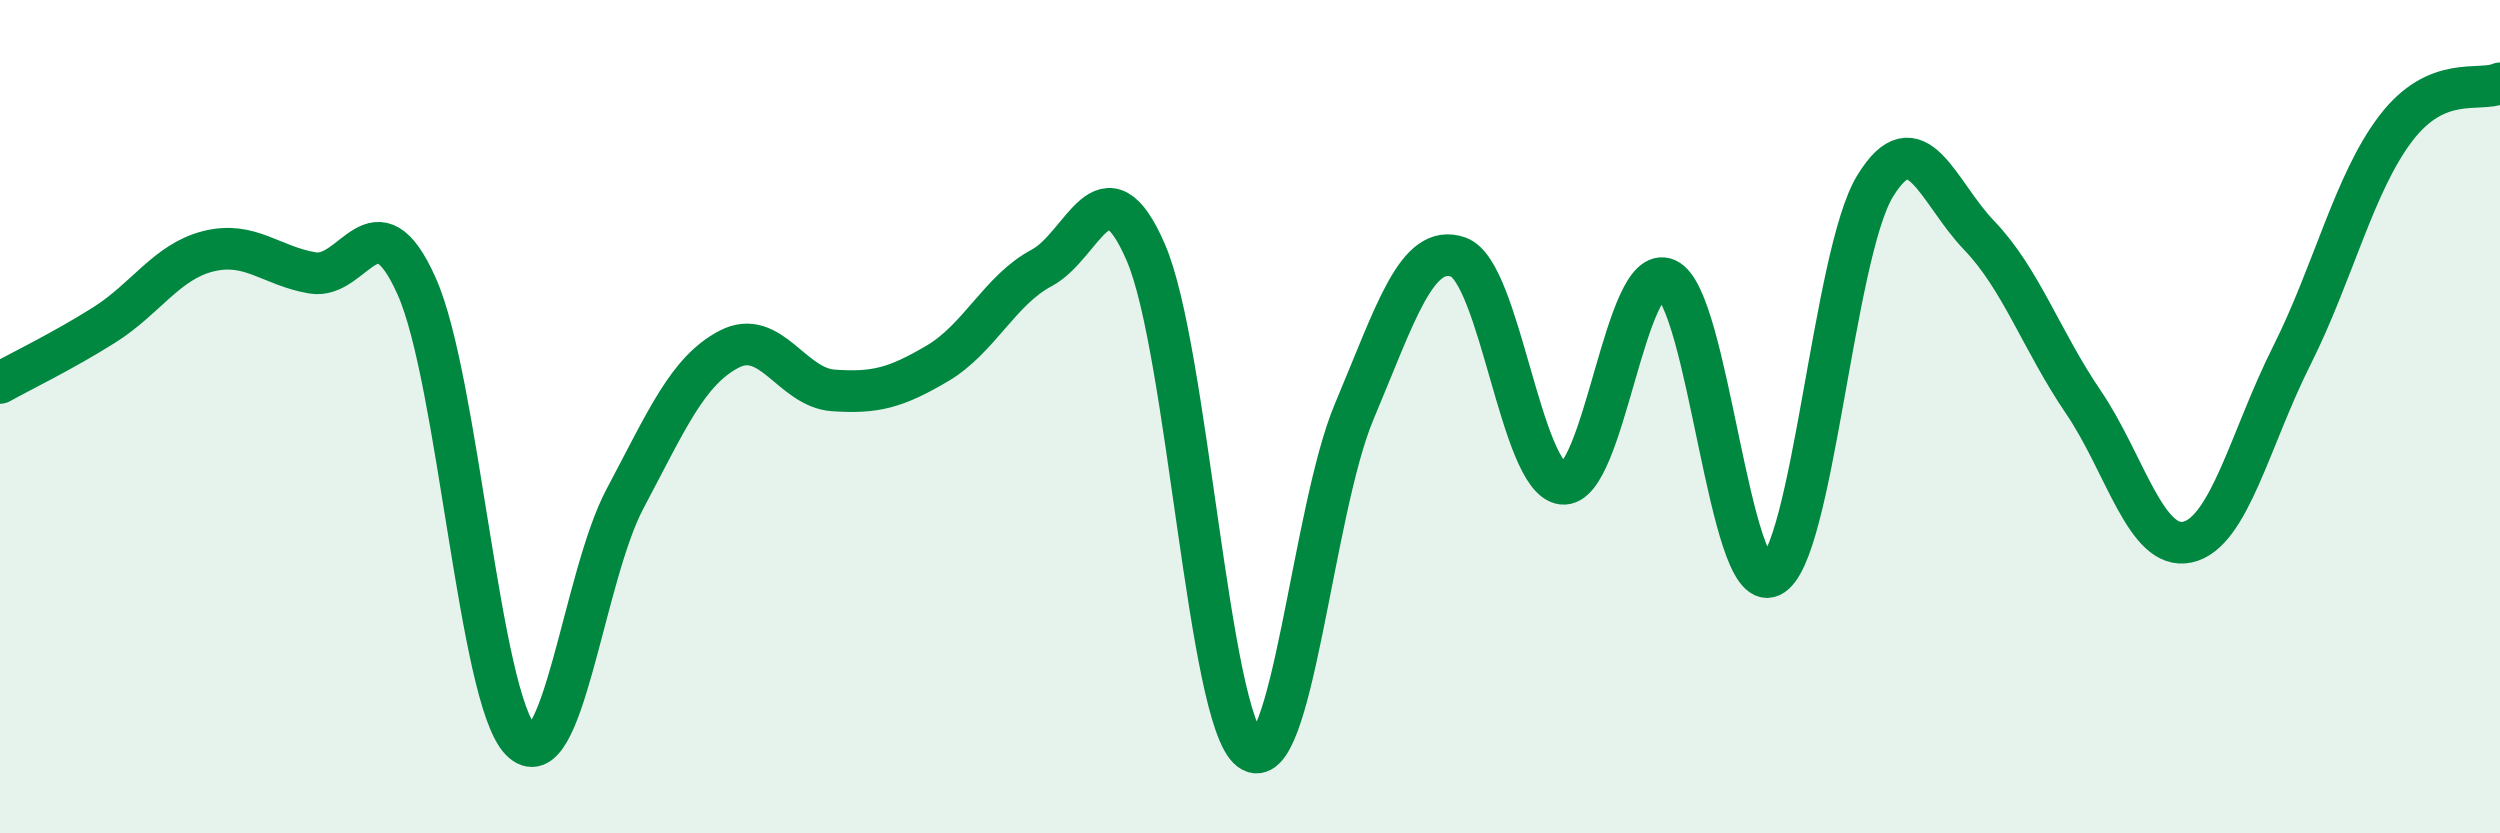
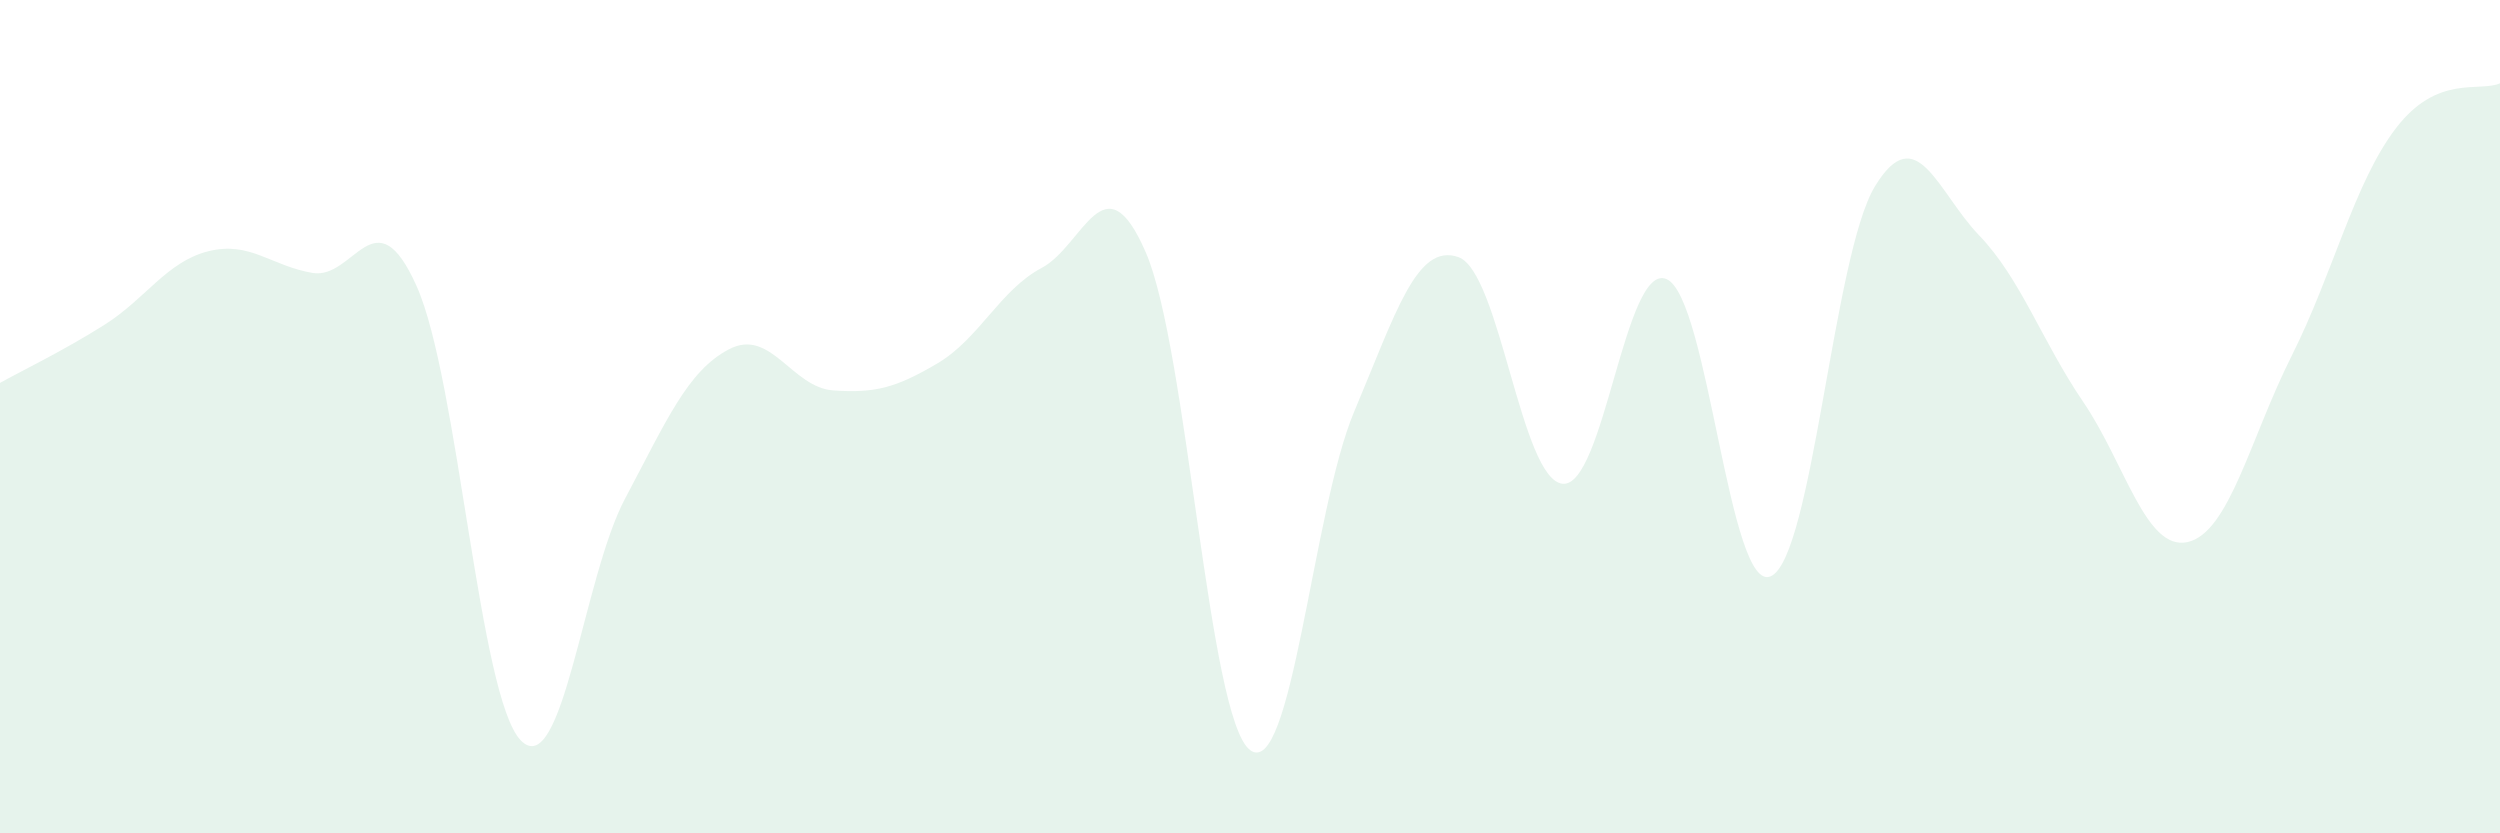
<svg xmlns="http://www.w3.org/2000/svg" width="60" height="20" viewBox="0 0 60 20">
  <path d="M 0,9.19 C 0.5,8.91 1.5,8.43 2.5,7.8 C 3.5,7.17 4,6.28 5,6.03 C 6,5.78 6.5,6.38 7.5,6.55 C 8.5,6.72 9,4.63 10,6.87 C 11,9.11 11.5,16.75 12.5,17.77 C 13.5,18.79 14,13.85 15,11.97 C 16,10.09 16.5,8.9 17.5,8.38 C 18.5,7.86 19,9.3 20,9.37 C 21,9.44 21.5,9.31 22.5,8.72 C 23.5,8.13 24,6.96 25,6.43 C 26,5.9 26.5,3.75 27.5,6.06 C 28.5,8.37 29,17.24 30,18 C 31,18.76 31.5,12.25 32.5,9.88 C 33.5,7.51 34,5.82 35,6.17 C 36,6.52 36.5,11.5 37.5,11.61 C 38.5,11.72 39,6.26 40,6.7 C 41,7.14 41.5,14.28 42.5,13.83 C 43.5,13.38 44,6.11 45,4.47 C 46,2.83 46.5,4.61 47.5,5.65 C 48.5,6.69 49,8.18 50,9.65 C 51,11.12 51.5,13.23 52.5,13.01 C 53.5,12.79 54,10.53 55,8.54 C 56,6.55 56.5,4.39 57.5,3.08 C 58.5,1.77 59.5,2.22 60,2L60 20L0 20Z" fill="#008740" opacity="0.1" stroke-linecap="round" stroke-linejoin="round" />
-   <path d="M 0,9.19 C 0.5,8.91 1.5,8.43 2.5,7.8 C 3.5,7.17 4,6.28 5,6.03 C 6,5.78 6.5,6.38 7.5,6.55 C 8.5,6.72 9,4.63 10,6.87 C 11,9.11 11.5,16.75 12.5,17.77 C 13.5,18.79 14,13.85 15,11.97 C 16,10.09 16.5,8.9 17.5,8.38 C 18.5,7.86 19,9.3 20,9.37 C 21,9.44 21.5,9.31 22.5,8.72 C 23.5,8.13 24,6.96 25,6.43 C 26,5.9 26.5,3.75 27.5,6.06 C 28.5,8.37 29,17.24 30,18 C 31,18.76 31.5,12.25 32.5,9.88 C 33.5,7.51 34,5.82 35,6.17 C 36,6.52 36.5,11.5 37.5,11.61 C 38.5,11.72 39,6.26 40,6.7 C 41,7.14 41.5,14.28 42.5,13.83 C 43.5,13.38 44,6.11 45,4.47 C 46,2.83 46.5,4.61 47.5,5.65 C 48.5,6.69 49,8.18 50,9.65 C 51,11.12 51.5,13.23 52.5,13.01 C 53.5,12.79 54,10.53 55,8.54 C 56,6.55 56.5,4.39 57.5,3.08 C 58.5,1.77 59.5,2.22 60,2" stroke="#008740" stroke-width="1" fill="none" stroke-linecap="round" stroke-linejoin="round" />
</svg>